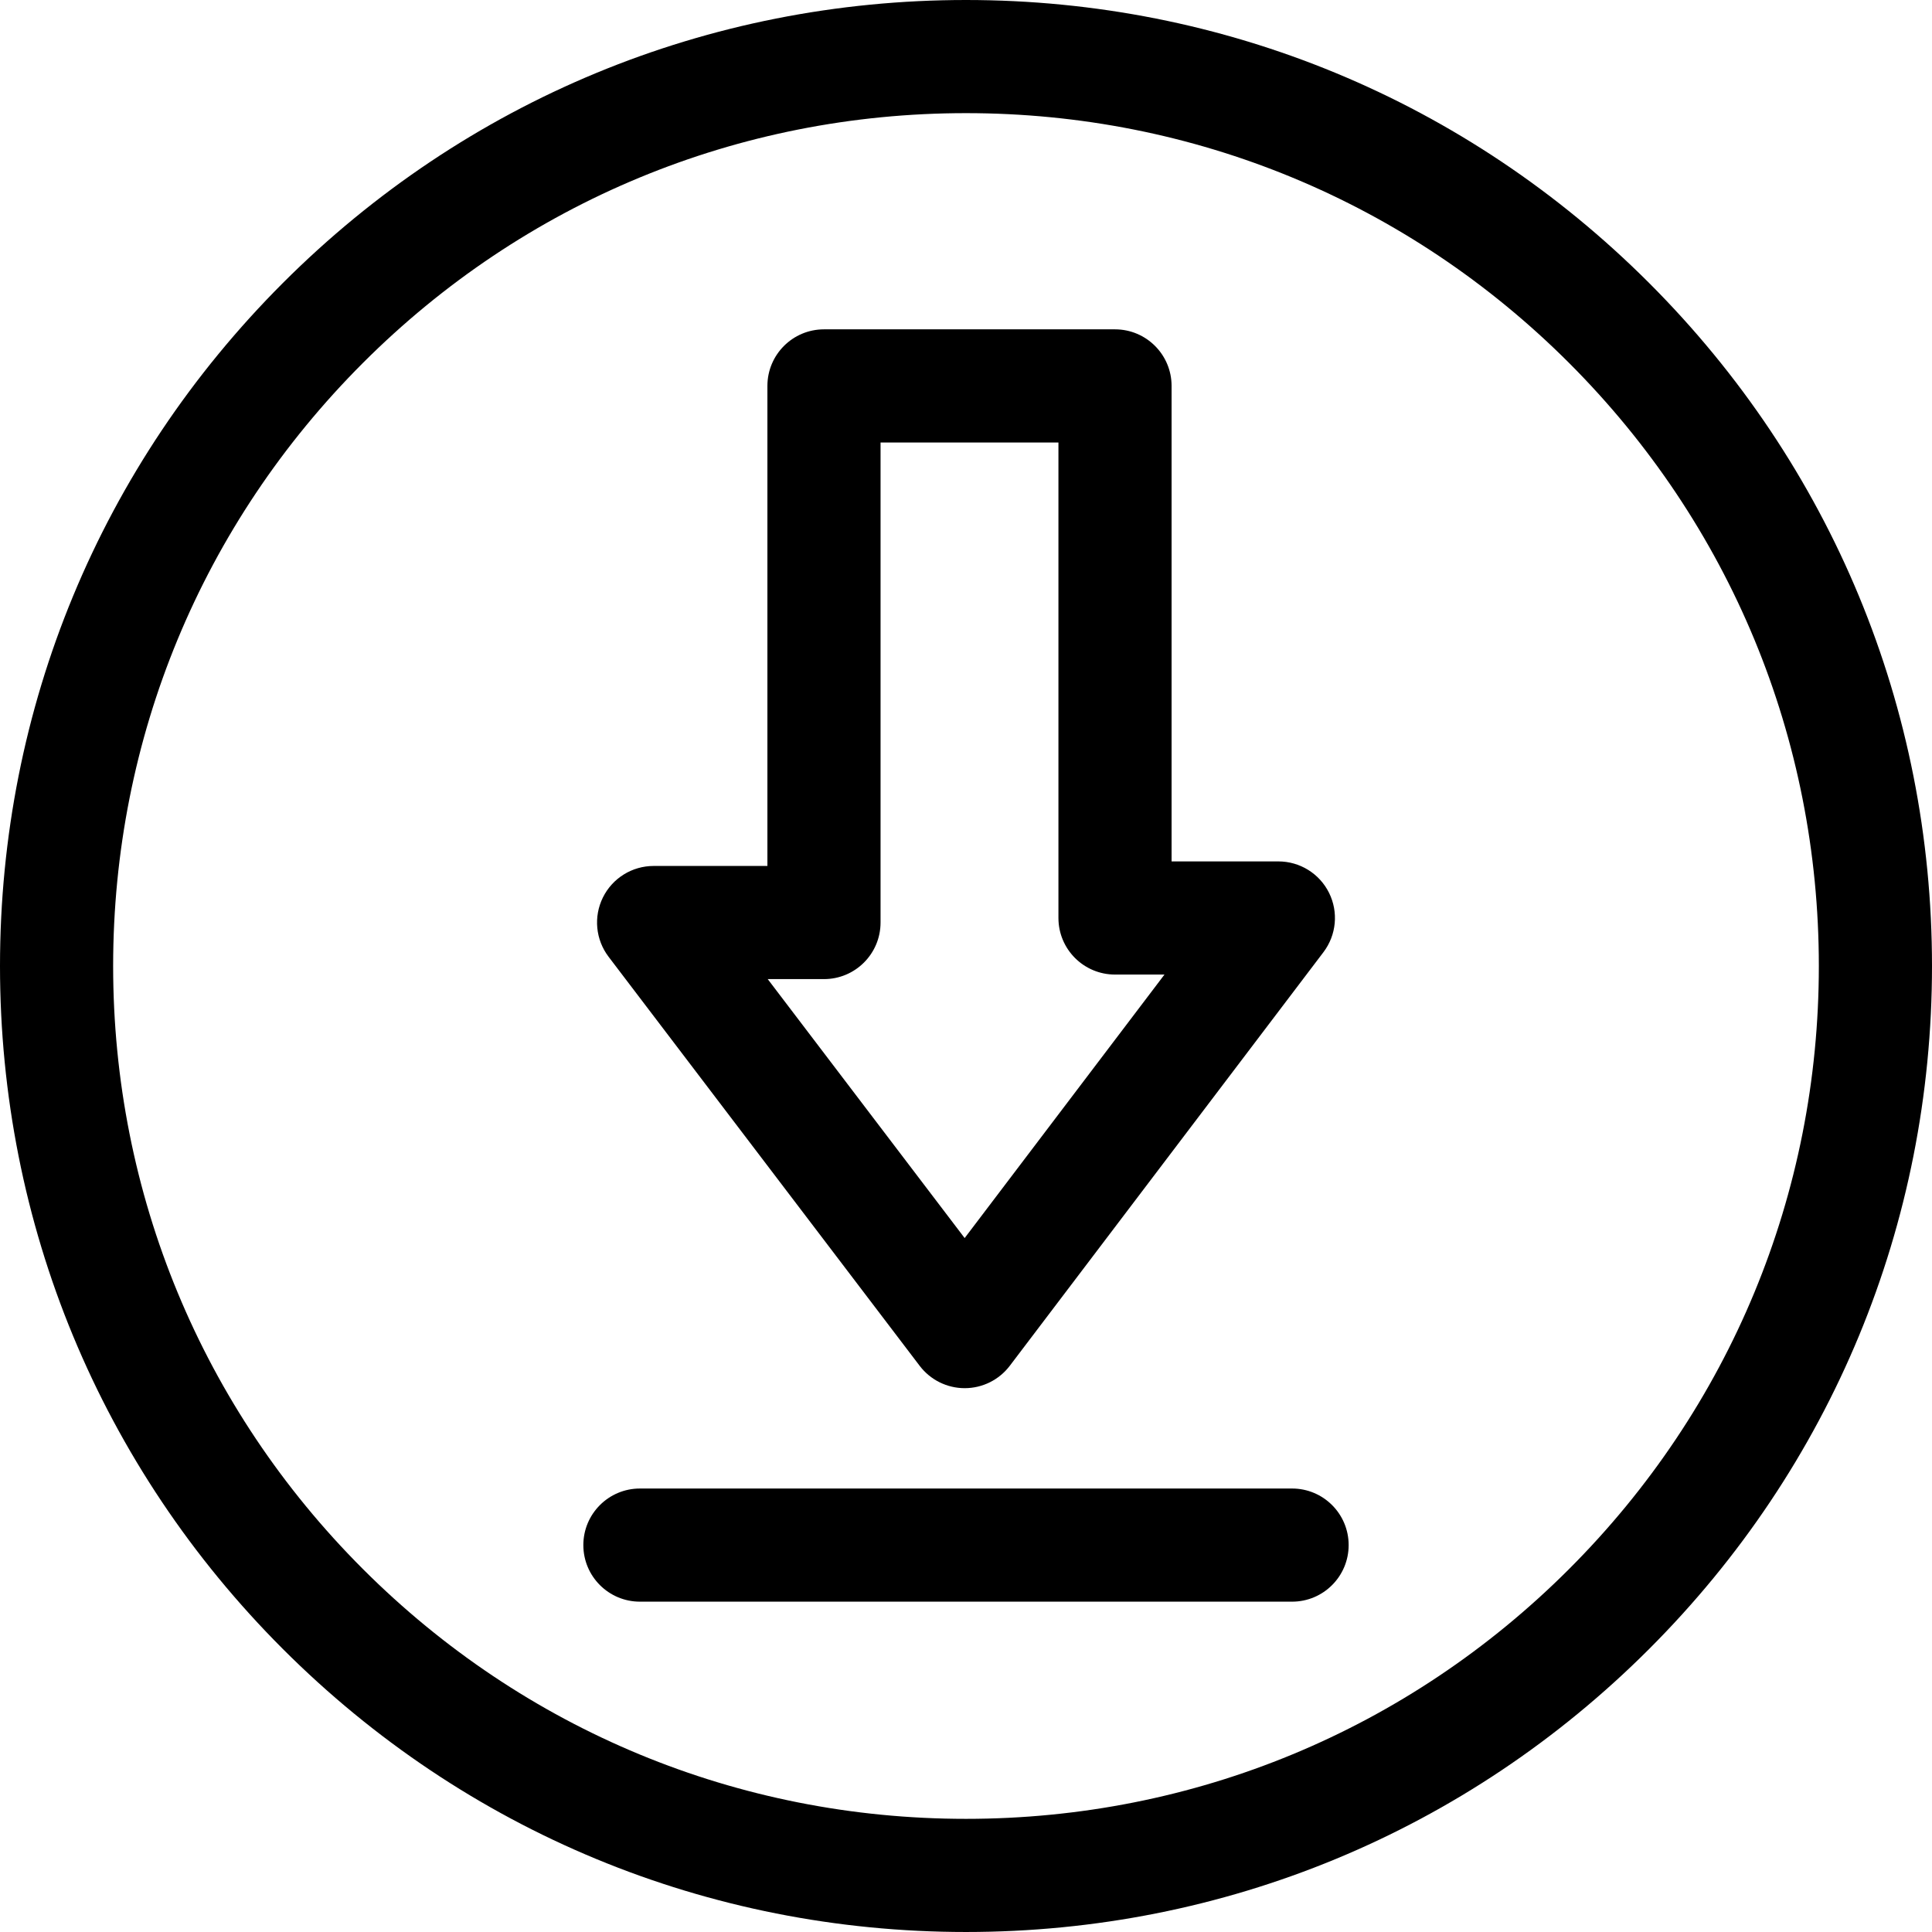
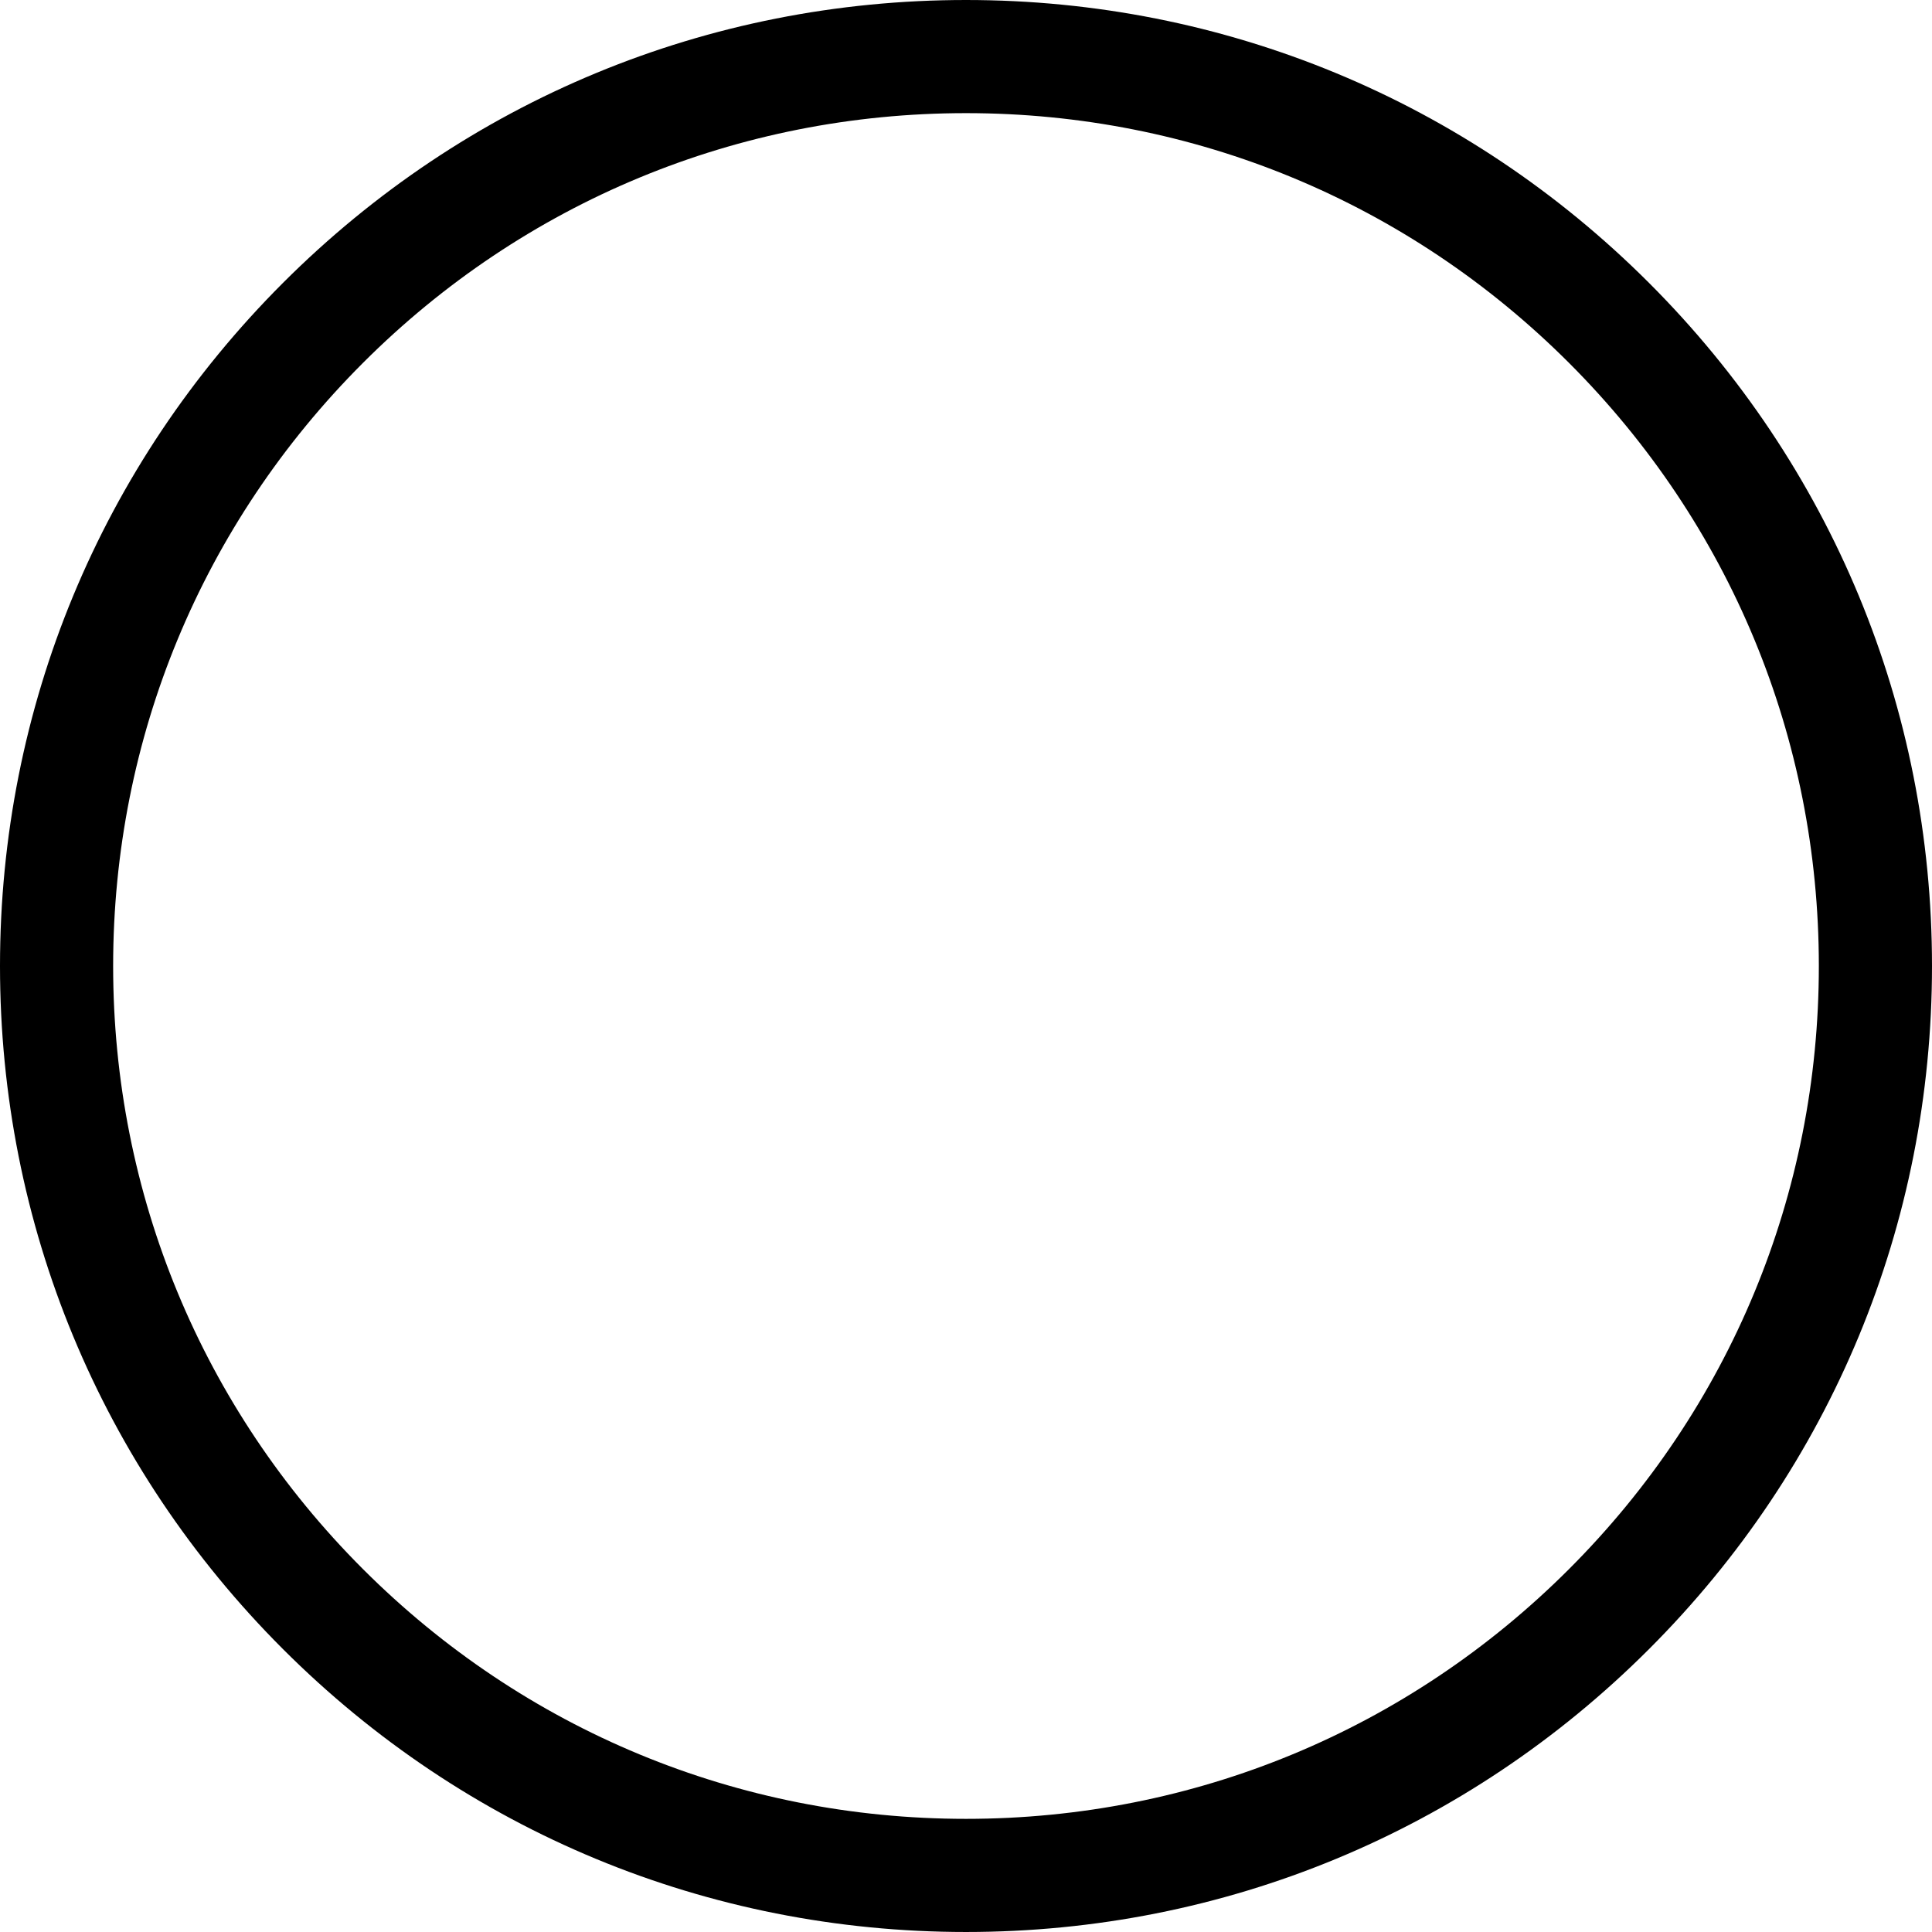
<svg xmlns="http://www.w3.org/2000/svg" id="Layer_1" enable-background="new 0 0 512.264 512.264" height="512" viewBox="0 0 512.264 512.264" width="512">
  <g>
    <path d="m437.244 75.019c-48.376-48.376-112.697-75.019-181.112-75.019s-132.736 26.643-181.112 75.019c-48.377 48.377-75.02 112.698-75.02 181.113s26.643 132.735 75.02 181.112c48.376 48.377 112.697 75.019 181.112 75.019s132.736-26.642 181.112-75.019c48.377-48.377 75.02-112.697 75.02-181.112s-26.643-132.736-75.02-181.113zm-21.213 341.012c-42.711 42.71-99.498 66.232-159.899 66.232s-117.188-23.522-159.899-66.232-66.233-99.497-66.233-159.899 23.522-117.189 66.232-159.899c42.711-42.711 99.498-66.233 159.9-66.233s117.188 23.522 159.899 66.233c42.71 42.71 66.232 99.497 66.232 159.899.001 60.402-23.521 117.189-66.232 159.899z" />
-     <path d="m243.853 362.15c2.837 3.73 7.253 5.92 11.939 5.92h.01c4.69-.003 9.108-2.2 11.942-5.937l83.166-109.668c3.441-4.538 4.016-10.635 1.482-15.736-2.534-5.102-7.738-8.328-13.434-8.328h-28.316v-126.078c0-8.284-6.716-15-15-15h-77.166c-8.284 0-15 6.716-15 15v127.284h-30.17c-5.7 0-10.907 3.23-13.439 8.337-2.532 5.106-1.951 11.207 1.5 15.743zm-25.377-102.543c8.284 0 15-6.716 15-15v-127.284h47.166v126.079c0 8.284 6.716 15 15 15h13.116l-52.982 69.866-52.216-68.661z" />
-     <path d="m342.592 394.677h-172.92c-8.284 0-15 6.716-15 15s6.716 15 15 15h172.92c8.284 0 15-6.716 15-15s-6.716-15-15-15z" />
  </g>
</svg>